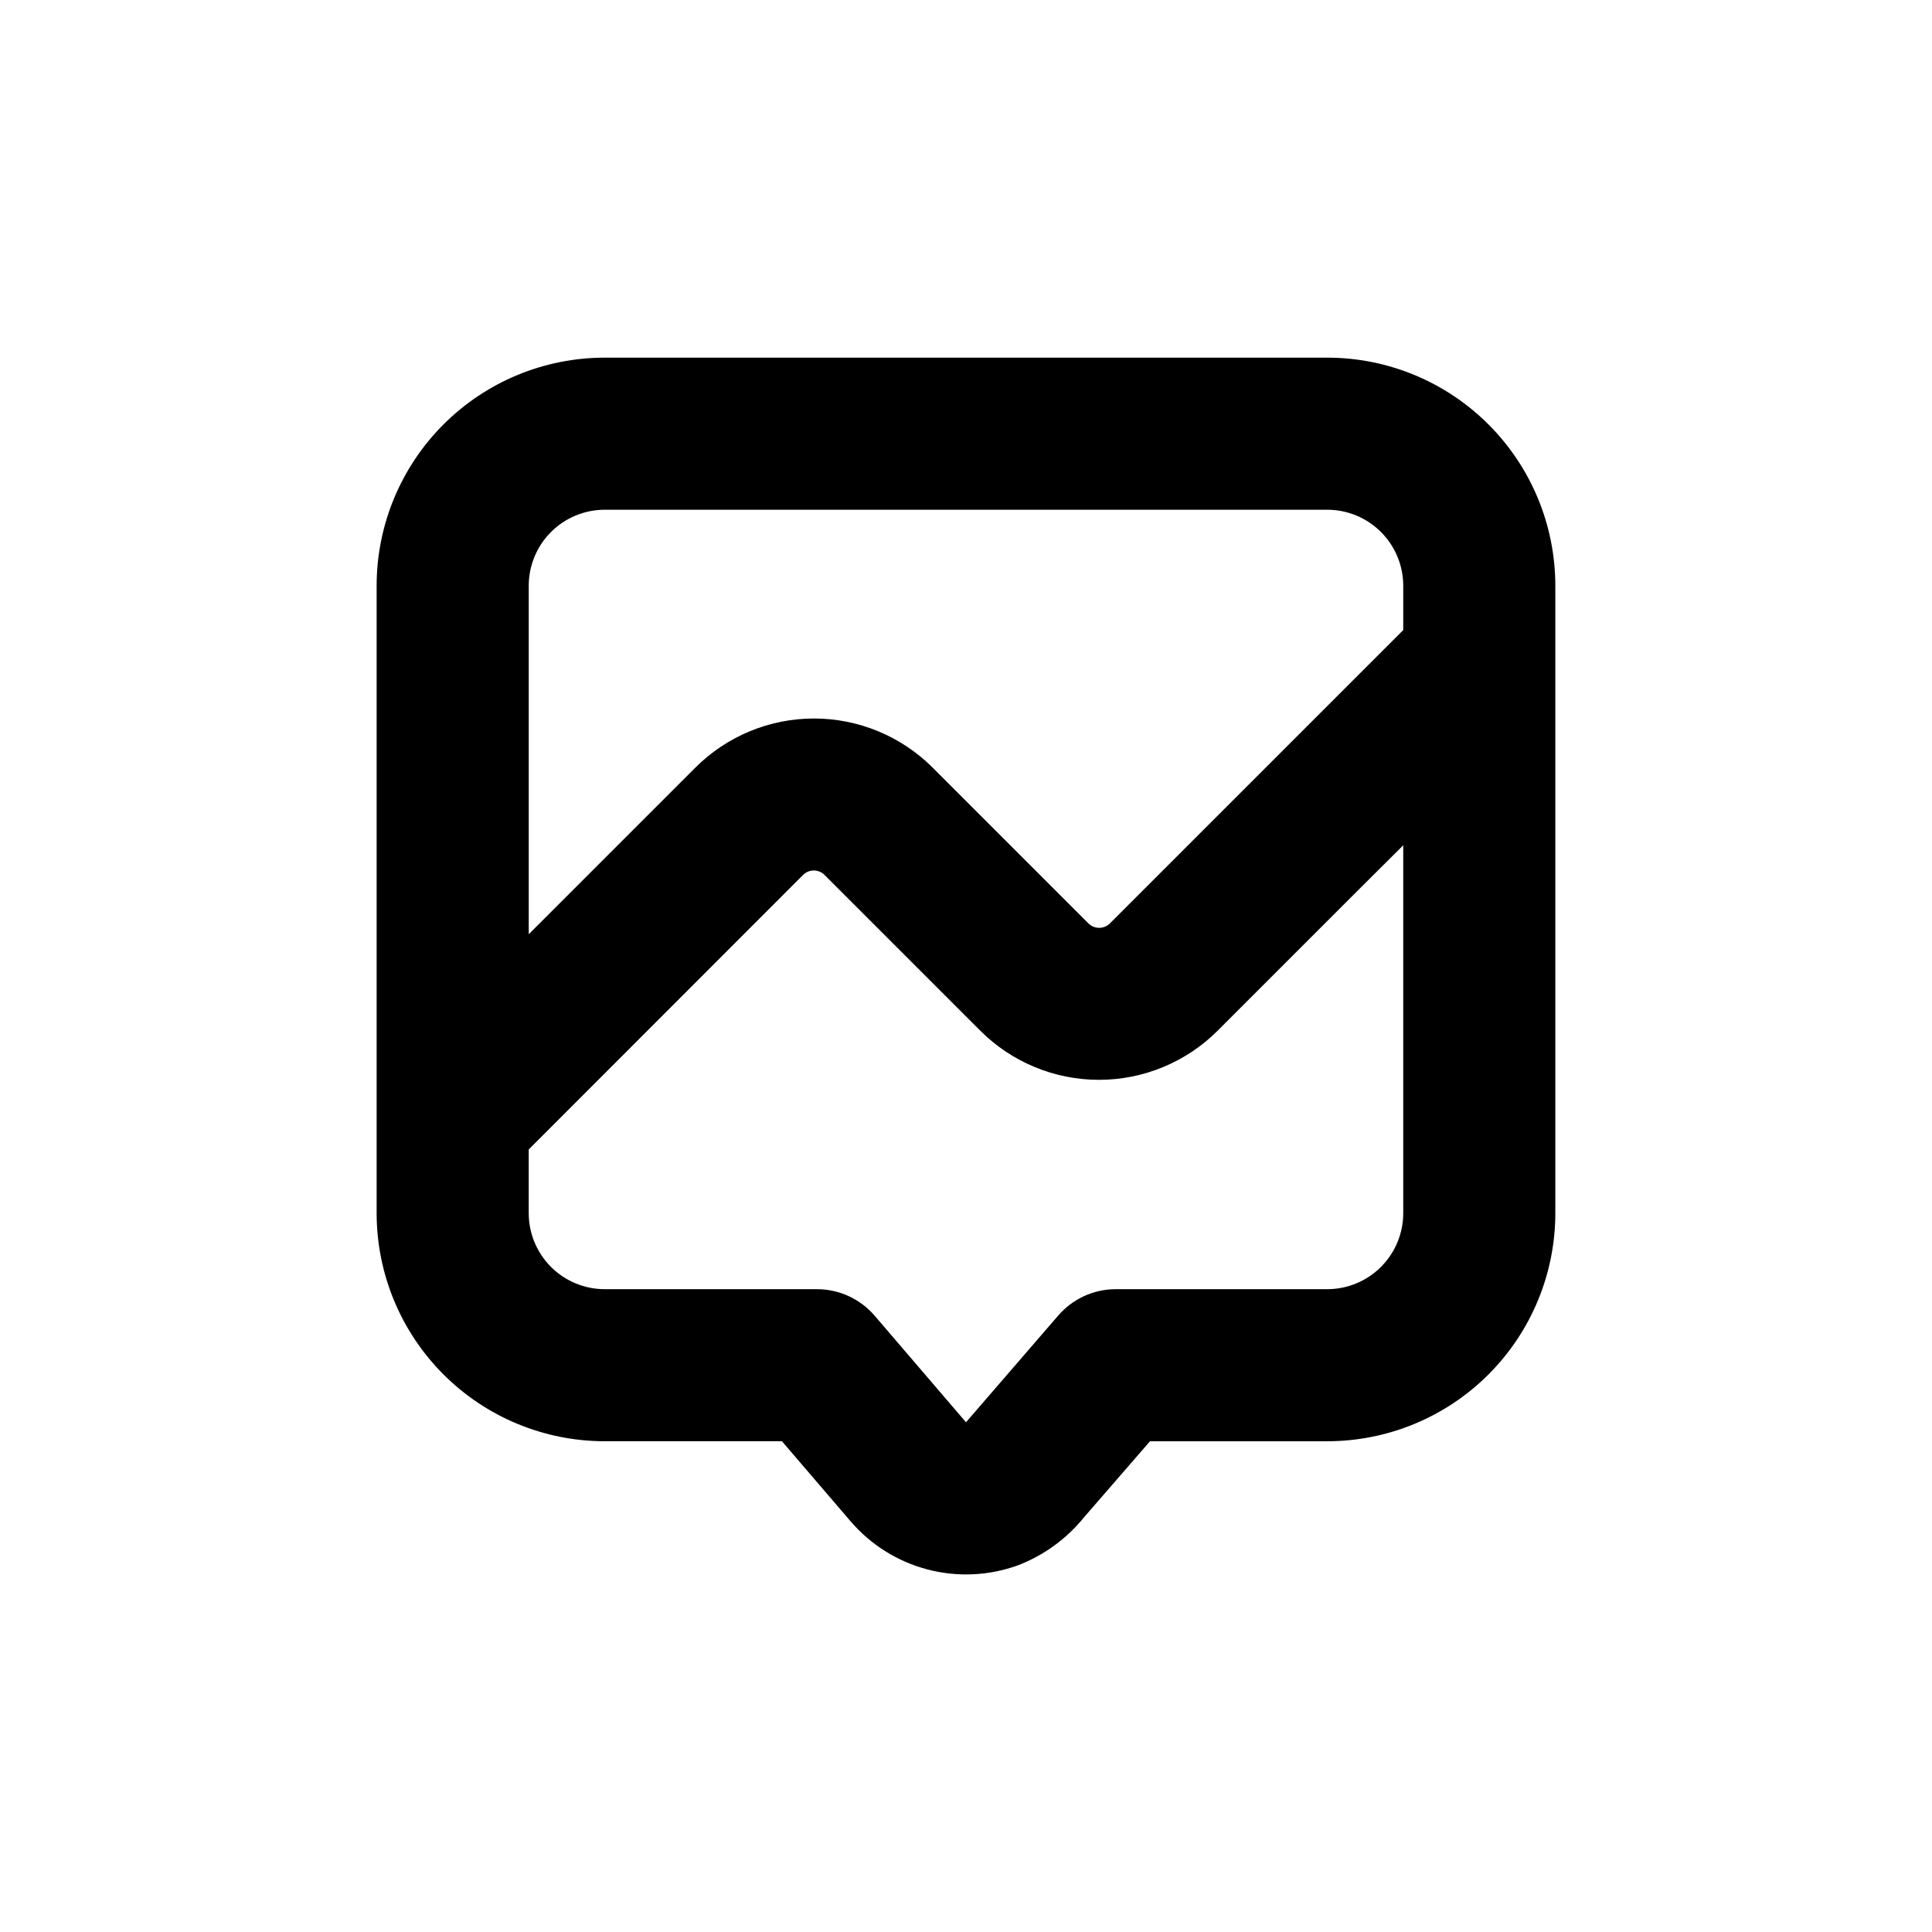
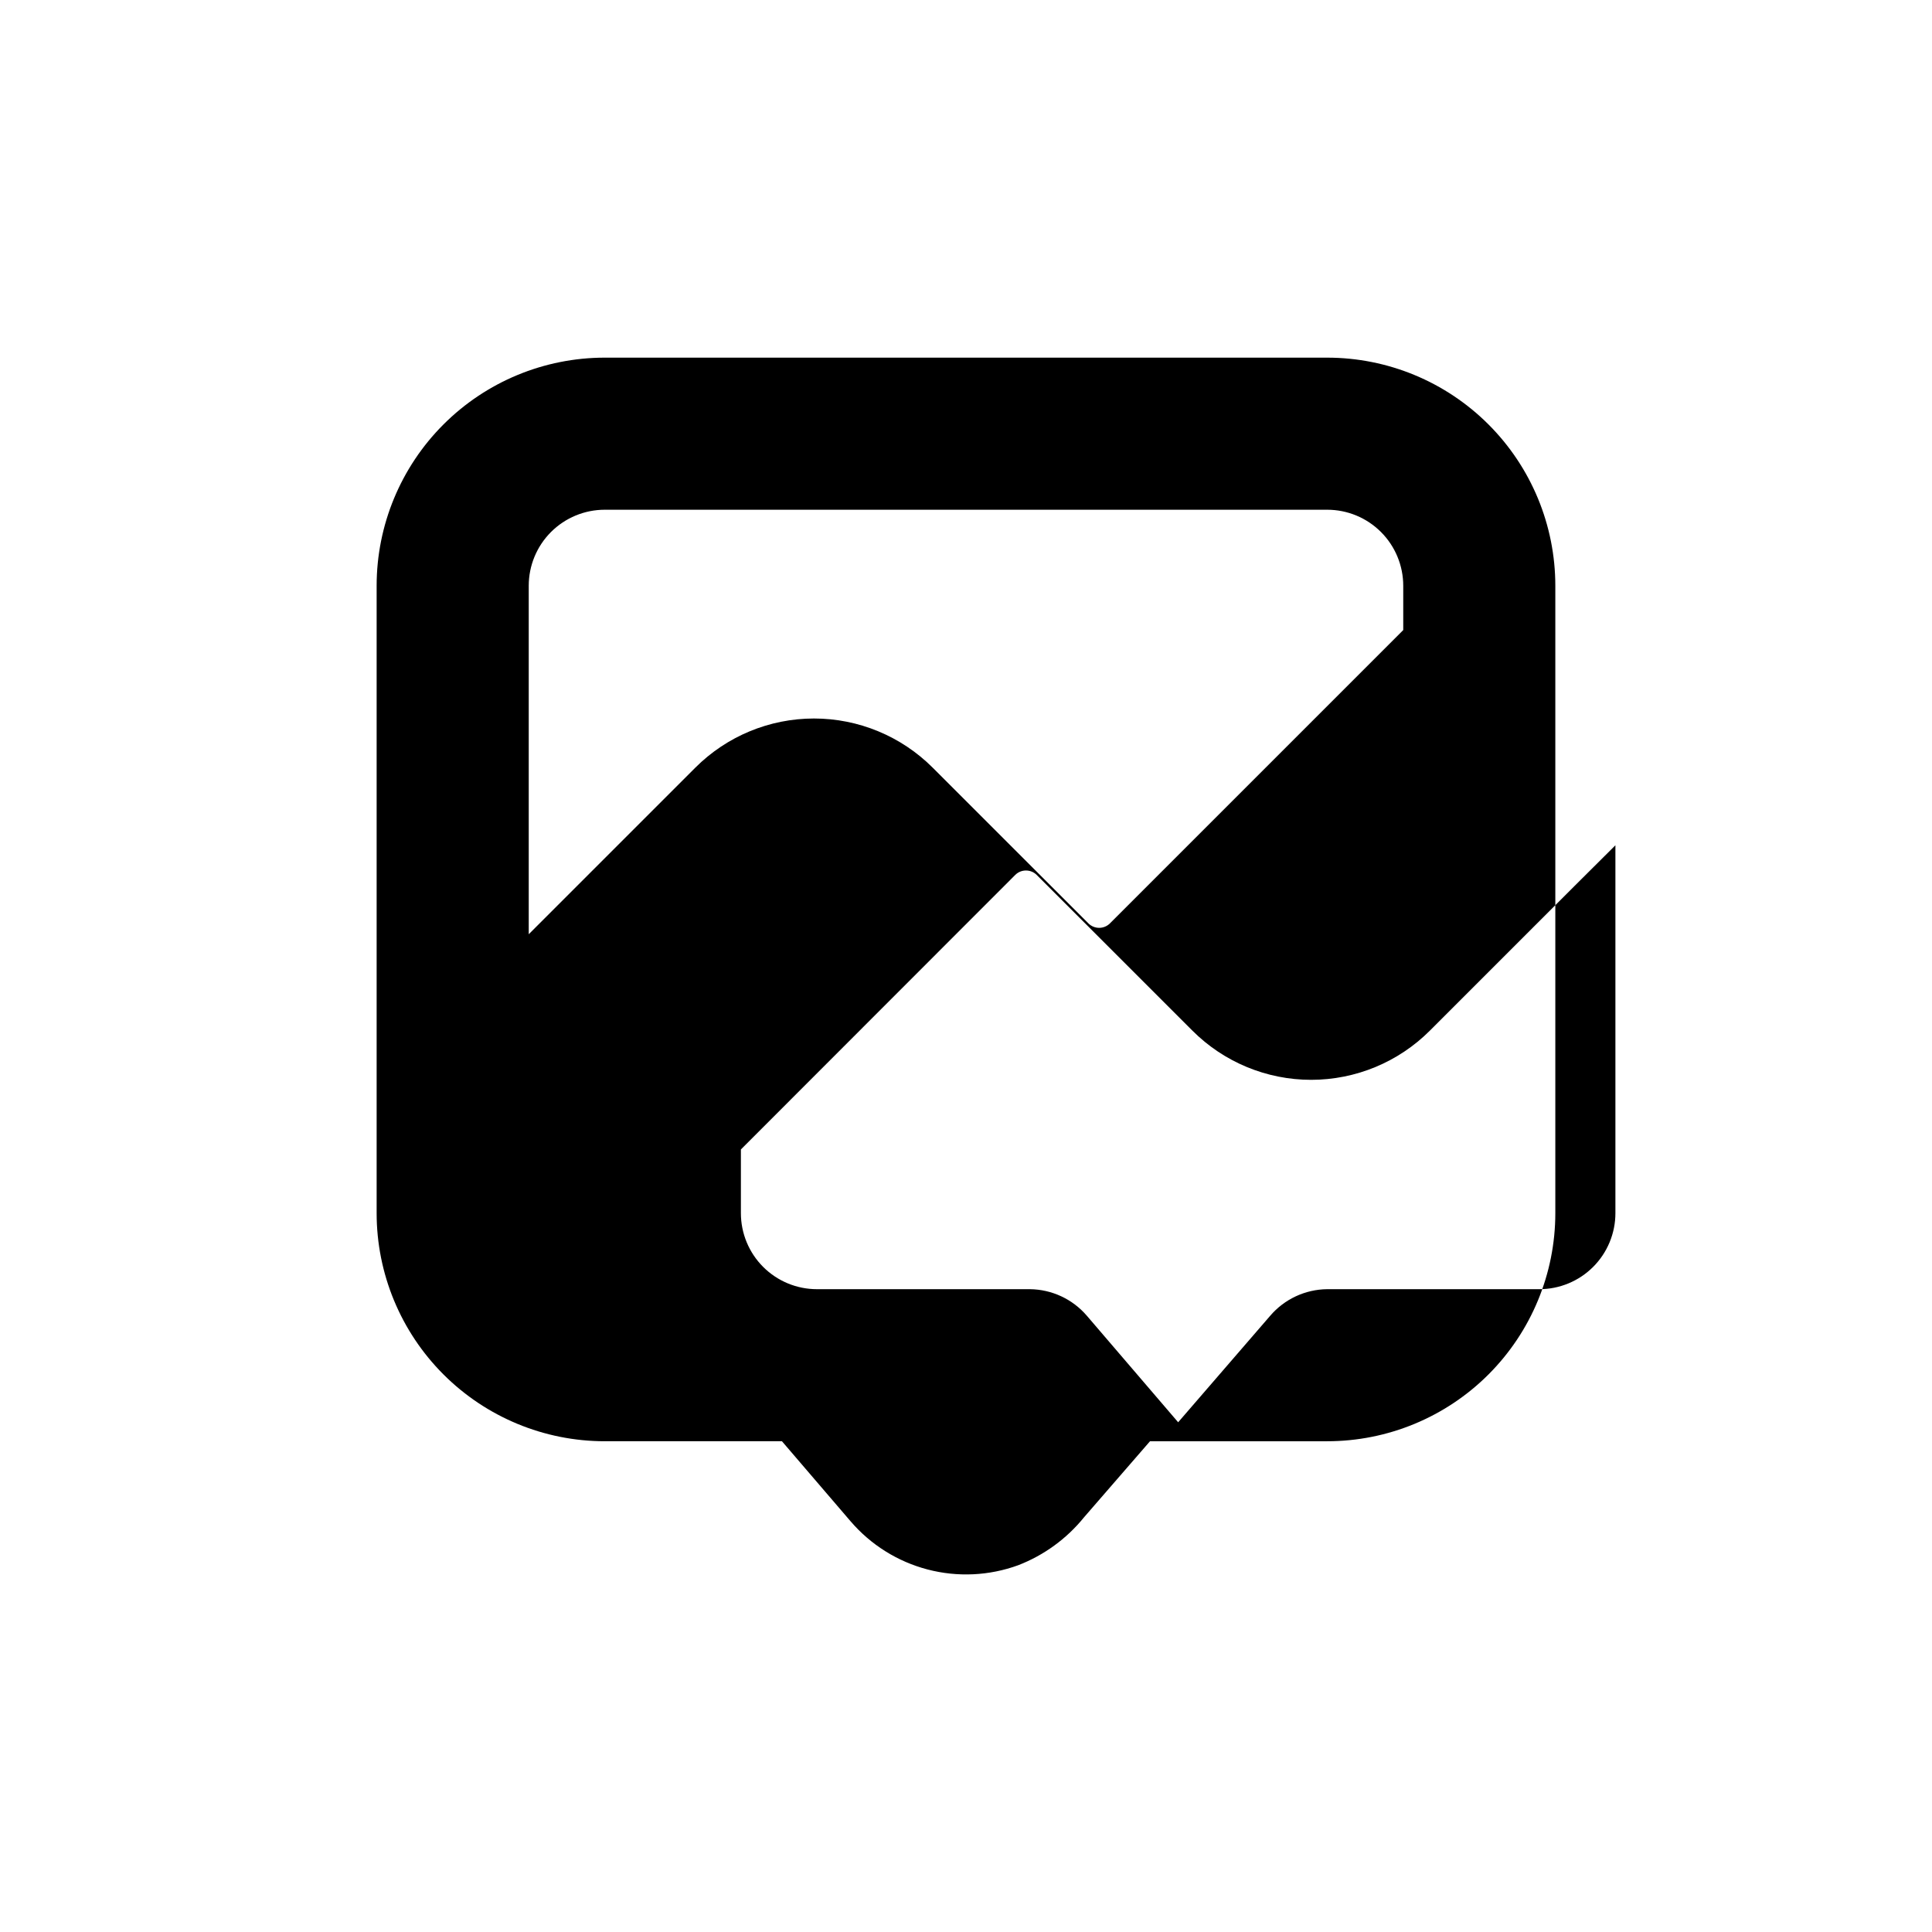
<svg xmlns="http://www.w3.org/2000/svg" fill="#000000" width="800px" height="800px" version="1.1" viewBox="144 144 512 512">
-   <path d="m495.72 238.78h-191.45c-16.031 0-31.41 6.367-42.75 17.707-11.336 11.336-17.707 26.715-17.707 42.75v166.25c0 16.035 6.371 31.414 17.707 42.75 11.34 11.34 26.719 17.707 42.75 17.707h46.953l18.188 21.211h0.004c5.34 6.234 12.457 10.691 20.398 12.77 7.941 2.082 16.328 1.688 24.035-1.129 6.82-2.641 12.832-7.016 17.434-12.699l17.48-20.152h46.957c16.035 0 31.41-6.367 42.75-17.707 11.336-11.336 17.707-26.715 17.707-42.75v-166.25c0-16.035-6.371-31.414-17.707-42.75-11.34-11.34-26.715-17.707-42.75-17.707zm-211.6 60.457c0-5.348 2.125-10.473 5.902-14.25 3.781-3.781 8.906-5.902 14.25-5.902h191.45c5.344 0 10.469 2.121 14.25 5.902 3.777 3.777 5.902 8.902 5.902 14.25v11.738l-77.738 77.738c-1.574 1.566-4.121 1.566-5.691 0l-41.262-41.262c-8.344-8.348-19.664-13.039-31.465-13.039s-23.121 4.691-31.461 13.039l-44.137 44.133zm211.6 186.41h-56.227c-5.82 0.059-11.332 2.633-15.113 7.055l-24.383 28.215-24.184-28.215c-3.785-4.422-9.293-6.996-15.113-7.055h-56.43c-5.344 0-10.469-2.121-14.25-5.902-3.777-3.777-5.902-8.902-5.902-14.25v-16.875l72.699-72.75c1.574-1.57 4.121-1.57 5.695 0l41.262 41.262c8.344 8.348 19.66 13.035 31.461 13.035 11.805 0 23.121-4.688 31.465-13.035l38.238-38.238 10.934-10.883v97.484c0 5.348-2.125 10.473-5.902 14.25-3.781 3.781-8.906 5.902-14.25 5.902z" />
+   <path d="m495.72 238.78h-191.45c-16.031 0-31.41 6.367-42.75 17.707-11.336 11.336-17.707 26.715-17.707 42.75v166.25c0 16.035 6.371 31.414 17.707 42.75 11.34 11.34 26.719 17.707 42.75 17.707h46.953l18.188 21.211h0.004c5.34 6.234 12.457 10.691 20.398 12.77 7.941 2.082 16.328 1.688 24.035-1.129 6.82-2.641 12.832-7.016 17.434-12.699l17.48-20.152h46.957c16.035 0 31.41-6.367 42.75-17.707 11.336-11.336 17.707-26.715 17.707-42.75v-166.25c0-16.035-6.371-31.414-17.707-42.75-11.34-11.34-26.715-17.707-42.75-17.707zm-211.6 60.457c0-5.348 2.125-10.473 5.902-14.25 3.781-3.781 8.906-5.902 14.25-5.902h191.45c5.344 0 10.469 2.121 14.25 5.902 3.777 3.777 5.902 8.902 5.902 14.25v11.738l-77.738 77.738c-1.574 1.566-4.121 1.566-5.691 0l-41.262-41.262c-8.344-8.348-19.664-13.039-31.465-13.039s-23.121 4.691-31.461 13.039l-44.137 44.133zm211.6 186.41c-5.82 0.059-11.332 2.633-15.113 7.055l-24.383 28.215-24.184-28.215c-3.785-4.422-9.293-6.996-15.113-7.055h-56.43c-5.344 0-10.469-2.121-14.25-5.902-3.777-3.777-5.902-8.902-5.902-14.25v-16.875l72.699-72.75c1.574-1.57 4.121-1.57 5.695 0l41.262 41.262c8.344 8.348 19.66 13.035 31.461 13.035 11.805 0 23.121-4.688 31.465-13.035l38.238-38.238 10.934-10.883v97.484c0 5.348-2.125 10.473-5.902 14.25-3.781 3.781-8.906 5.902-14.25 5.902z" />
</svg>